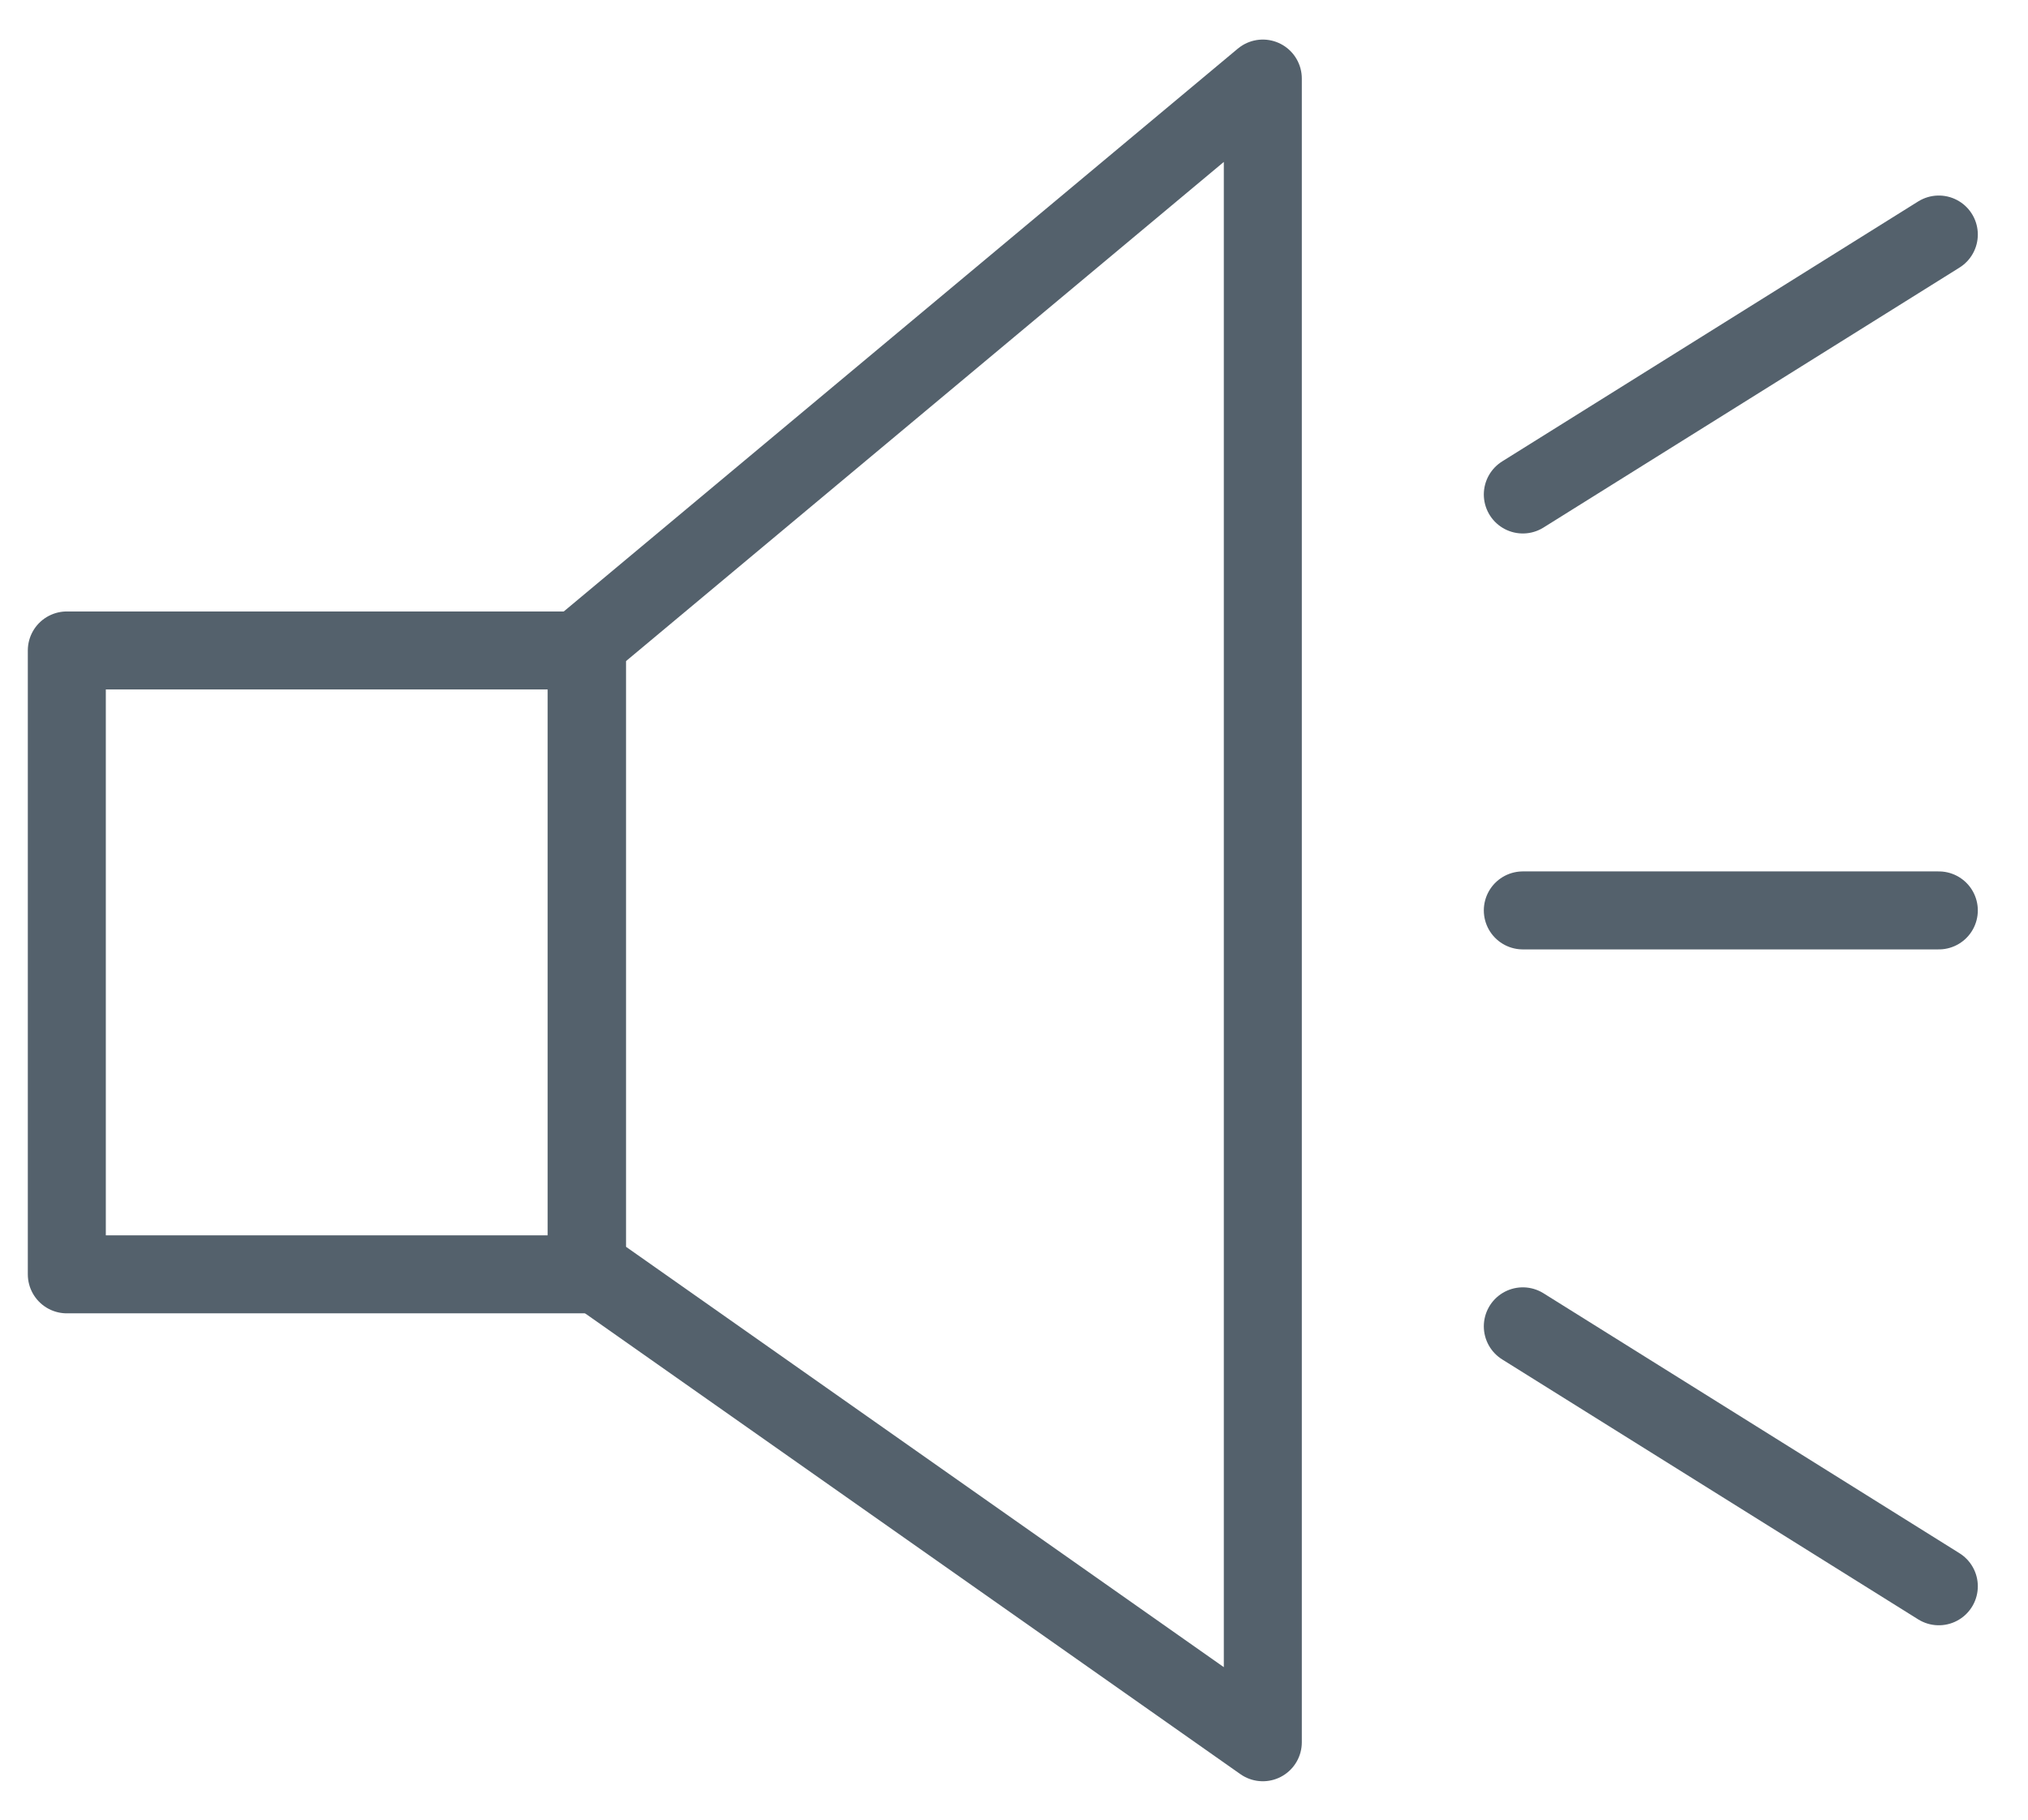
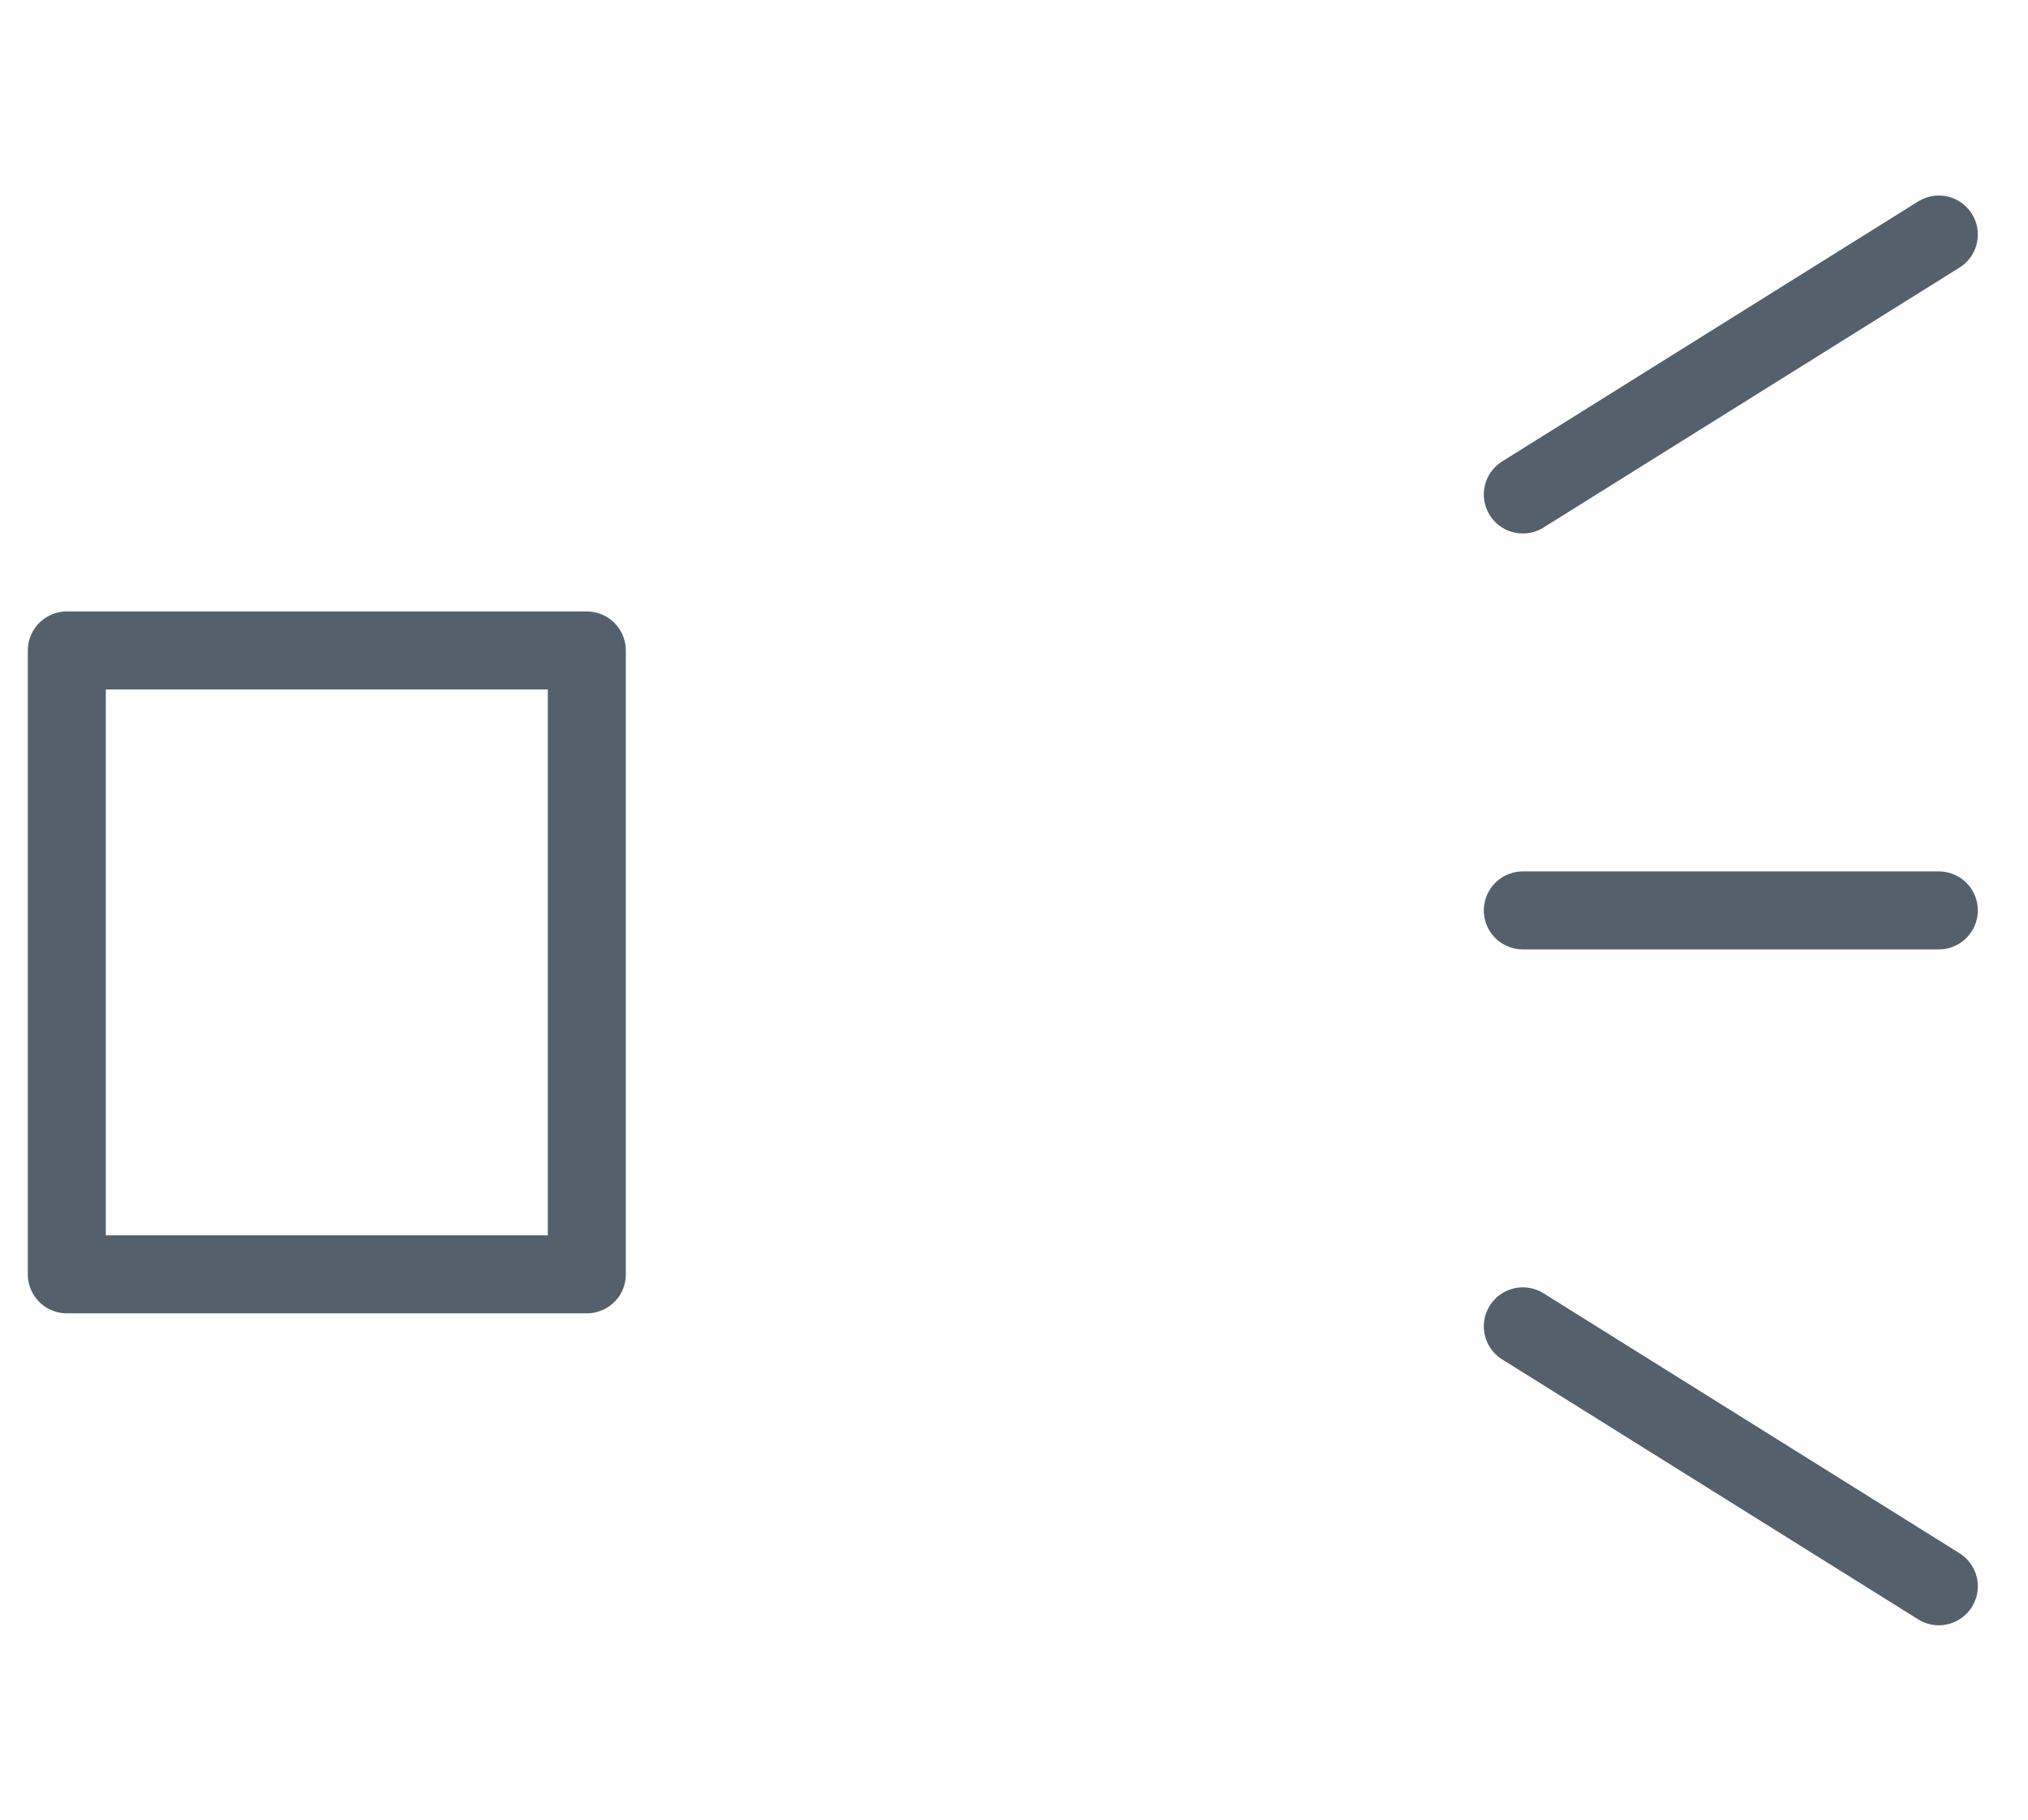
<svg xmlns="http://www.w3.org/2000/svg" width="39" height="35" viewBox="0 0 39 35" fill="none">
  <path d="M29.285 17.511H37.285" stroke="#54616C" stroke-width="1.5" stroke-linecap="round" stroke-linejoin="round" />
  <path d="M29.285 25.511L37.285 30.511" stroke="#54616C" stroke-width="1.5" stroke-linecap="round" stroke-linejoin="round" />
  <path d="M29.285 9.511L37.285 4.511" stroke="#54616C" stroke-width="1.5" stroke-linecap="round" stroke-linejoin="round" />
  <rect x="1.285" y="12.511" width="10" height="12" stroke="#54616C" stroke-width="1.5" stroke-linejoin="round" />
-   <path d="M11.285 12.368L24.285 1.511V33.511L11.285 24.368V12.368Z" stroke="#54616C" stroke-width="1.5" stroke-linecap="round" stroke-linejoin="round" />
</svg>